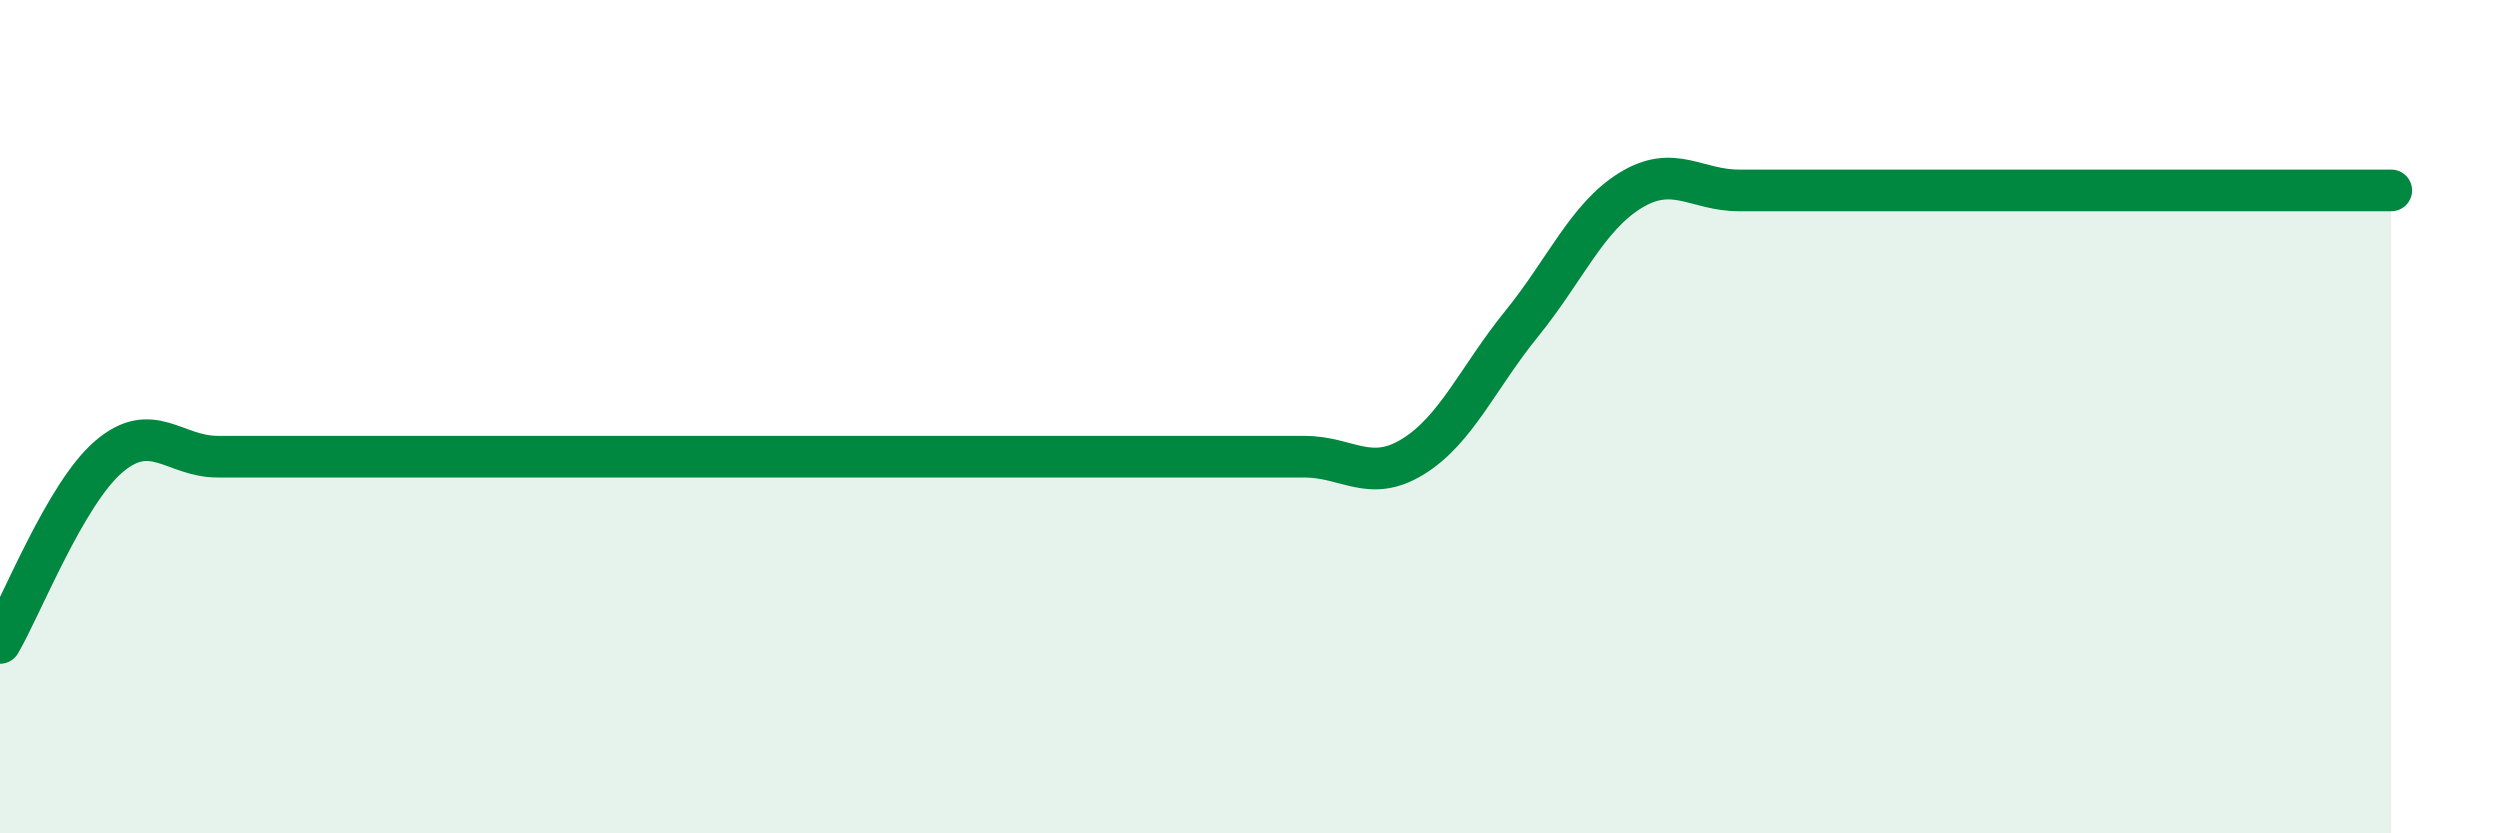
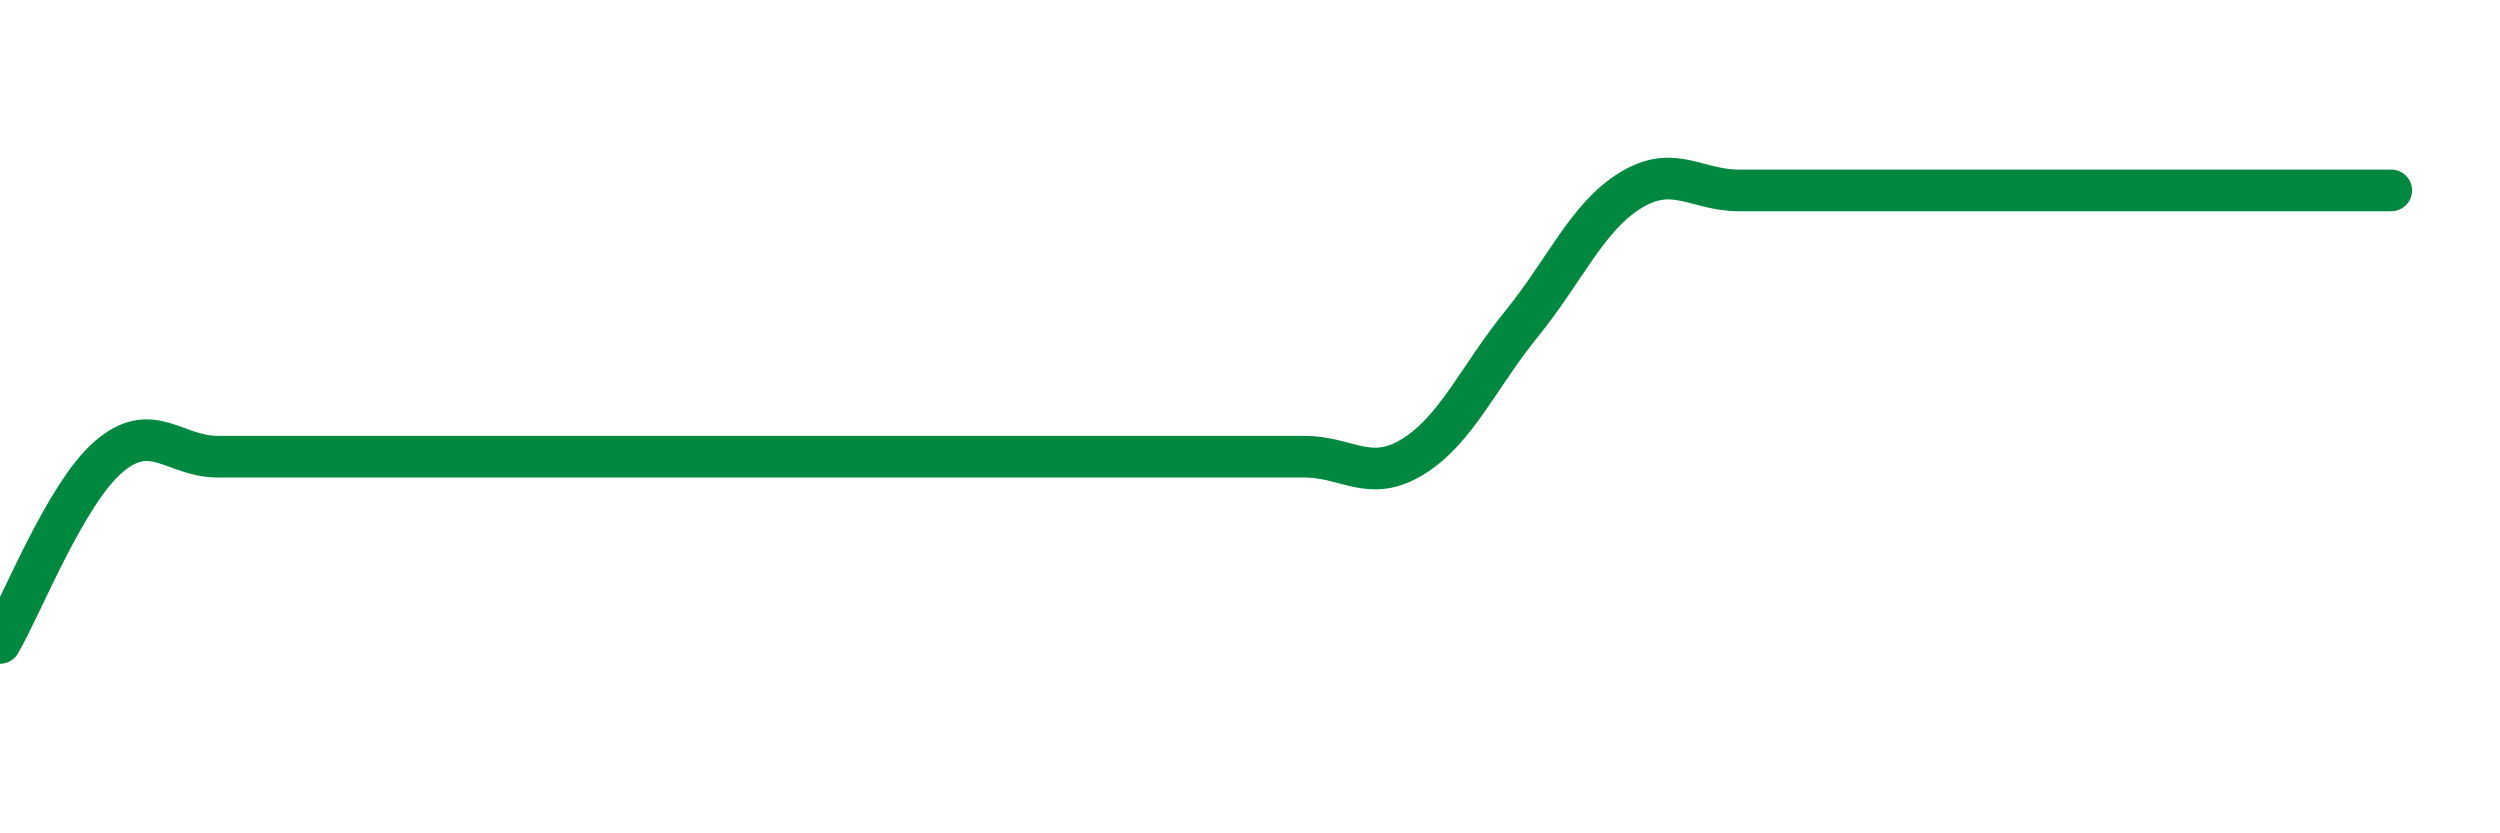
<svg xmlns="http://www.w3.org/2000/svg" width="60" height="20" viewBox="0 0 60 20">
-   <path d="M 0,15.43 C 0.52,14.54 1.57,11.85 2.61,10.96 C 3.65,10.07 4.18,10.96 5.22,10.96 C 6.26,10.96 6.79,10.96 7.83,10.96 C 8.87,10.96 9.39,10.96 10.43,10.96 C 11.47,10.96 12,10.96 13.04,10.96 C 14.08,10.96 14.61,10.96 15.65,10.96 C 16.69,10.96 17.22,10.96 18.26,10.96 C 19.3,10.96 19.83,10.96 20.87,10.96 C 21.91,10.96 22.44,10.96 23.48,10.96 C 24.52,10.96 25.05,10.96 26.09,10.96 C 27.13,10.96 27.66,10.96 28.7,10.96 C 29.74,10.96 30.26,10.96 31.3,10.96 C 32.34,10.96 32.87,11.6 33.91,10.96 C 34.95,10.32 35.48,9.05 36.52,7.77 C 37.56,6.49 38.09,5.21 39.13,4.57 C 40.17,3.93 40.7,4.57 41.74,4.57 C 42.78,4.57 43.31,4.57 44.35,4.57 C 45.39,4.57 45.92,4.57 46.96,4.57 C 48,4.57 48.53,4.57 49.57,4.57 C 50.61,4.57 51.13,4.57 52.17,4.57 C 53.21,4.57 53.74,4.57 54.78,4.57 C 55.82,4.57 56.87,4.57 57.39,4.57L57.39 20L0 20Z" fill="#008740" opacity="0.1" stroke-linecap="round" stroke-linejoin="round" />
  <path d="M 0,15.43 C 0.52,14.54 1.57,11.85 2.61,10.96 C 3.65,10.07 4.18,10.96 5.22,10.96 C 6.26,10.96 6.79,10.96 7.83,10.96 C 8.87,10.96 9.39,10.96 10.43,10.96 C 11.47,10.96 12,10.96 13.04,10.96 C 14.08,10.96 14.61,10.96 15.65,10.96 C 16.69,10.96 17.22,10.96 18.26,10.96 C 19.3,10.96 19.83,10.96 20.87,10.96 C 21.91,10.96 22.44,10.96 23.48,10.96 C 24.52,10.96 25.05,10.96 26.09,10.96 C 27.13,10.96 27.66,10.96 28.7,10.96 C 29.74,10.96 30.26,10.96 31.3,10.96 C 32.34,10.96 32.87,11.6 33.91,10.96 C 34.95,10.32 35.48,9.05 36.52,7.77 C 37.56,6.49 38.09,5.21 39.13,4.57 C 40.17,3.93 40.7,4.57 41.74,4.57 C 42.78,4.57 43.31,4.57 44.35,4.57 C 45.39,4.57 45.92,4.57 46.96,4.57 C 48,4.57 48.53,4.57 49.57,4.57 C 50.61,4.57 51.13,4.57 52.17,4.57 C 53.21,4.57 53.74,4.57 54.78,4.57 C 55.82,4.57 56.87,4.57 57.39,4.57" stroke="#008740" stroke-width="1" fill="none" stroke-linecap="round" stroke-linejoin="round" />
</svg>